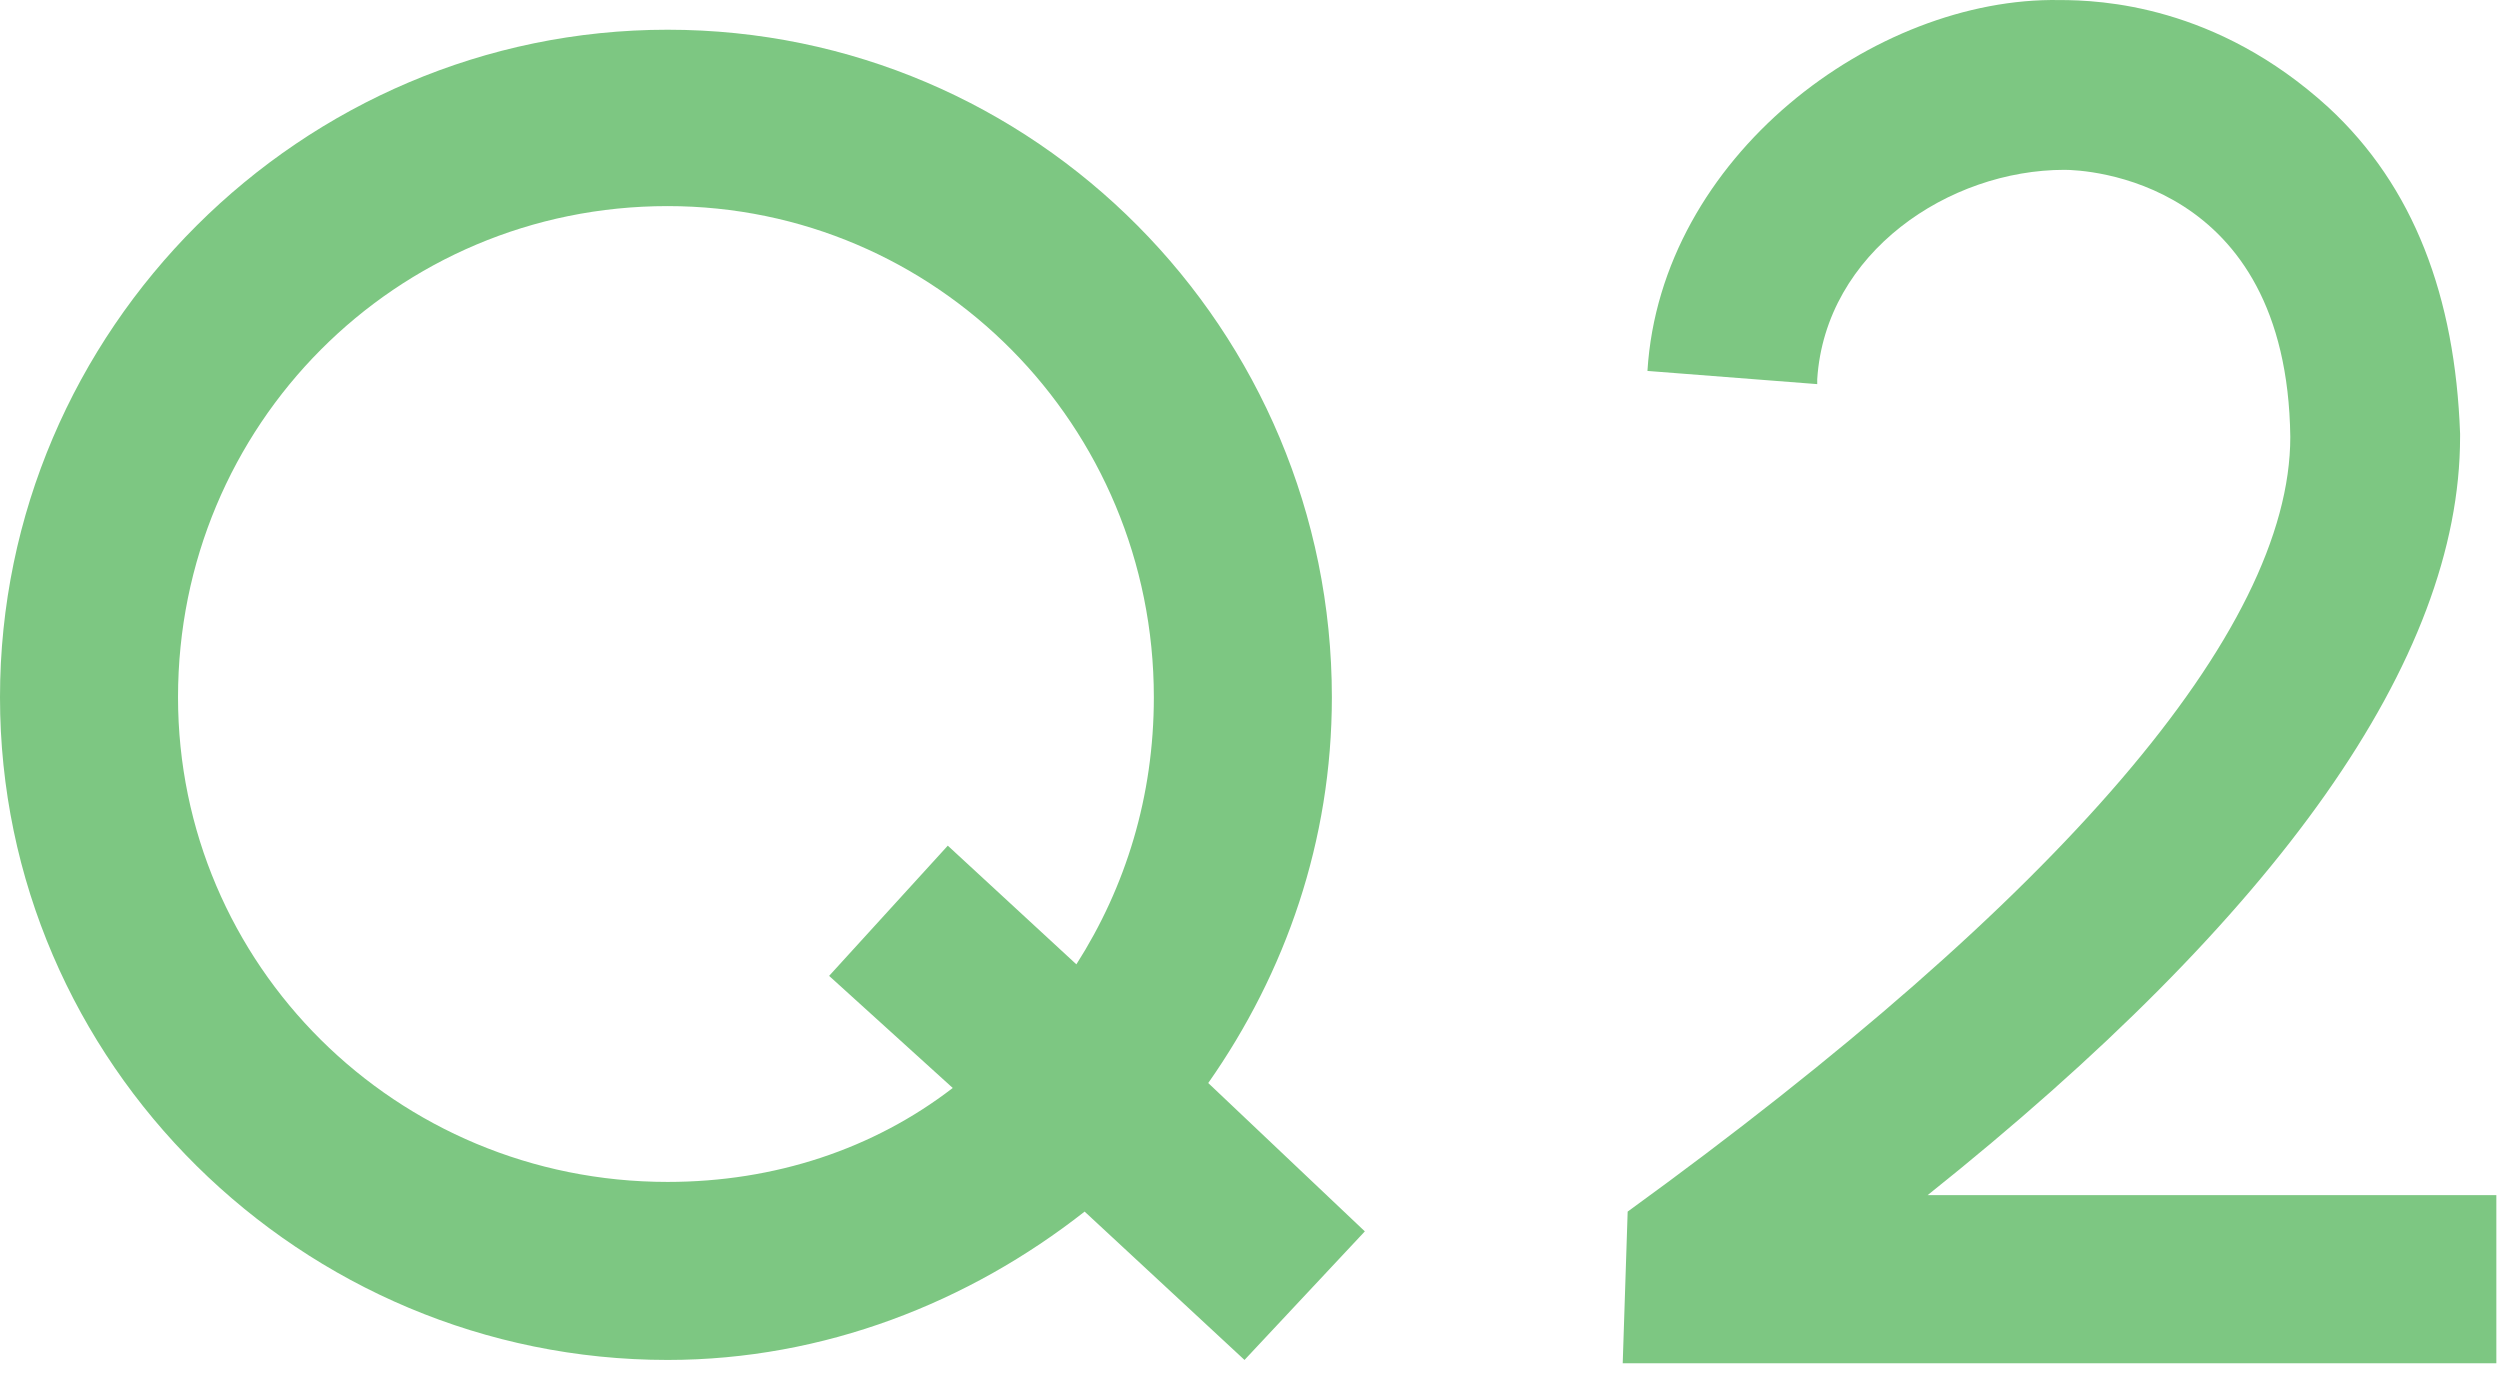
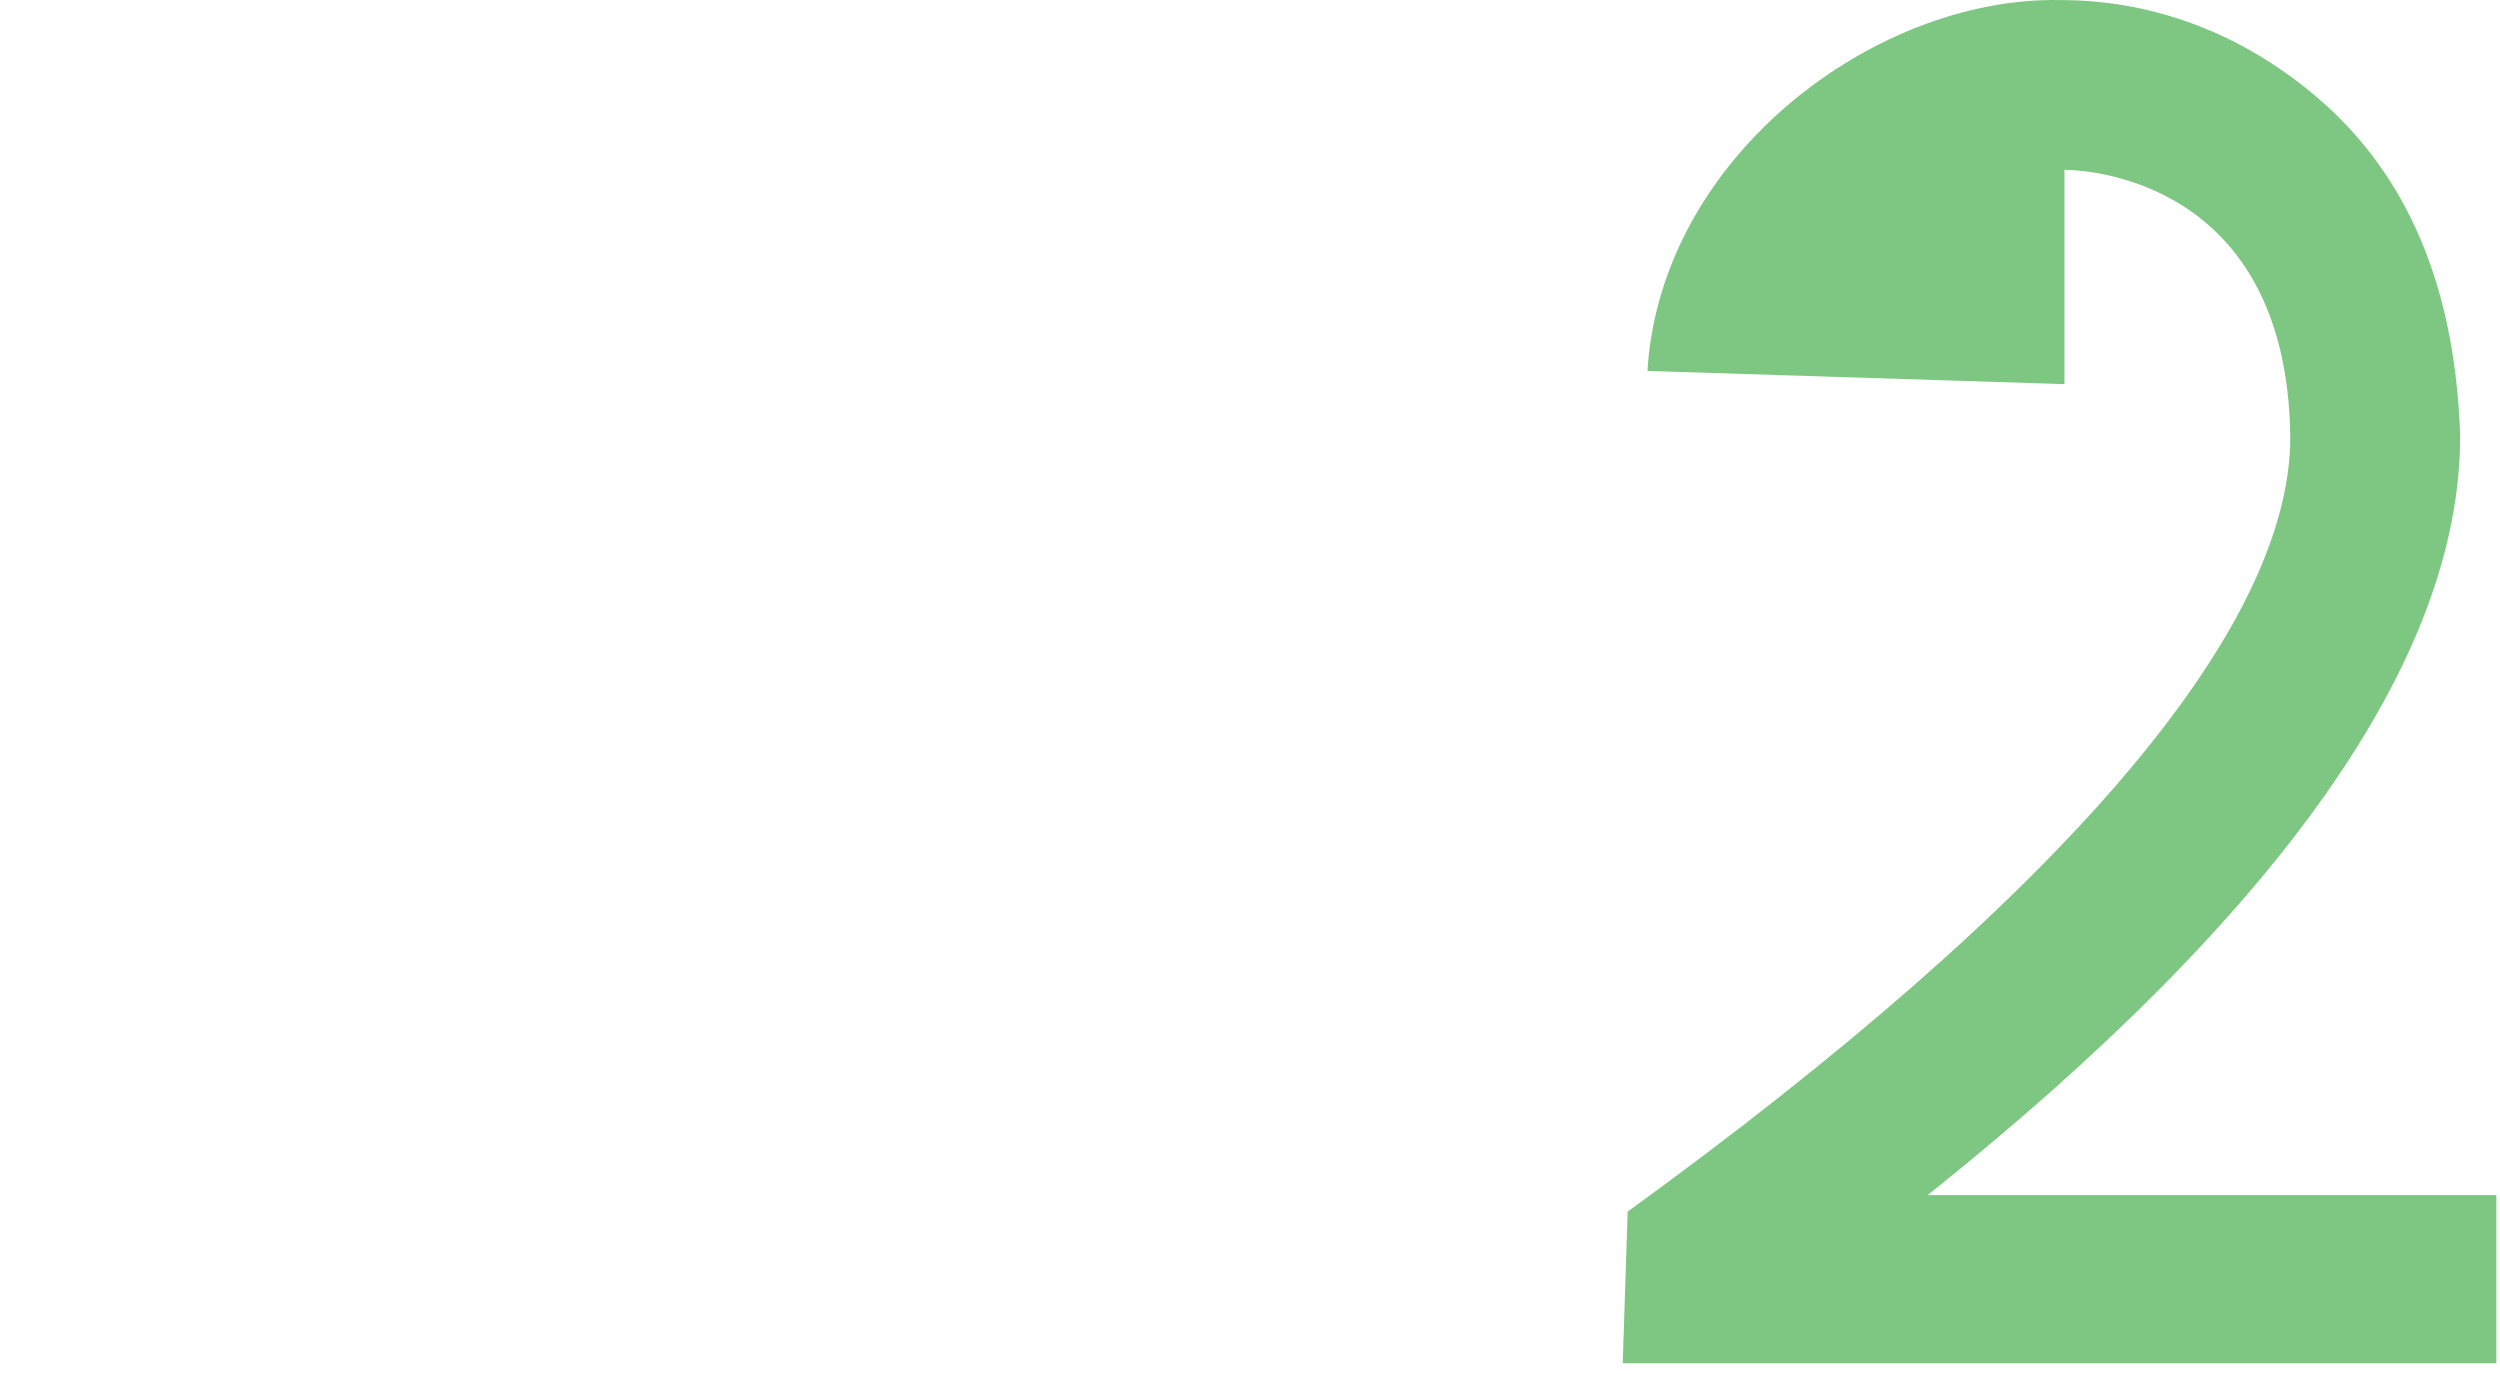
<svg xmlns="http://www.w3.org/2000/svg" width="91" height="50" viewBox="0 0 91 50" fill="none">
-   <path d="M59.967 13.502C60.447 5.702 68.247 -0.118 74.967 0.002C76.467 0.002 80.667 0.182 84.747 3.902C87.867 6.782 89.367 10.802 89.547 15.782V15.902C89.547 24.002 82.947 33.302 70.167 43.502H90.867V49.622H59.067L59.247 44.102C74.967 32.702 83.367 22.982 83.367 15.902C83.247 6.482 75.867 6.182 75.147 6.182C70.947 6.182 66.447 9.182 66.147 13.802V13.982L59.967 13.502Z" fill="#7DC782" />
-   <path d="M49.68 44.822L45.3 49.502L39.48 44.102C35.28 47.401 30 49.502 24.3 49.502C10.98 49.502 0 38.702 0 25.381C0 12.002 10.98 1.082 24.3 1.082C37.68 1.082 48.48 12.002 48.48 25.381C48.48 30.602 46.8 35.401 43.98 39.422L49.68 44.822ZM24.3 43.022C28.2 43.022 31.8 41.822 34.68 39.602L30.18 35.522L34.5 30.782L39.18 35.102C40.98 32.282 42 28.982 42 25.381C42 15.482 34.08 7.502 24.3 7.502C14.4 7.502 6.48 15.482 6.48 25.381C6.48 35.102 14.4 43.022 24.3 43.022Z" fill="#7DC782" />
+   <path d="M59.967 13.502C60.447 5.702 68.247 -0.118 74.967 0.002C76.467 0.002 80.667 0.182 84.747 3.902C87.867 6.782 89.367 10.802 89.547 15.782V15.902C89.547 24.002 82.947 33.302 70.167 43.502H90.867V49.622H59.067L59.247 44.102C74.967 32.702 83.367 22.982 83.367 15.902C83.247 6.482 75.867 6.182 75.147 6.182V13.982L59.967 13.502Z" fill="#7DC782" />
</svg>